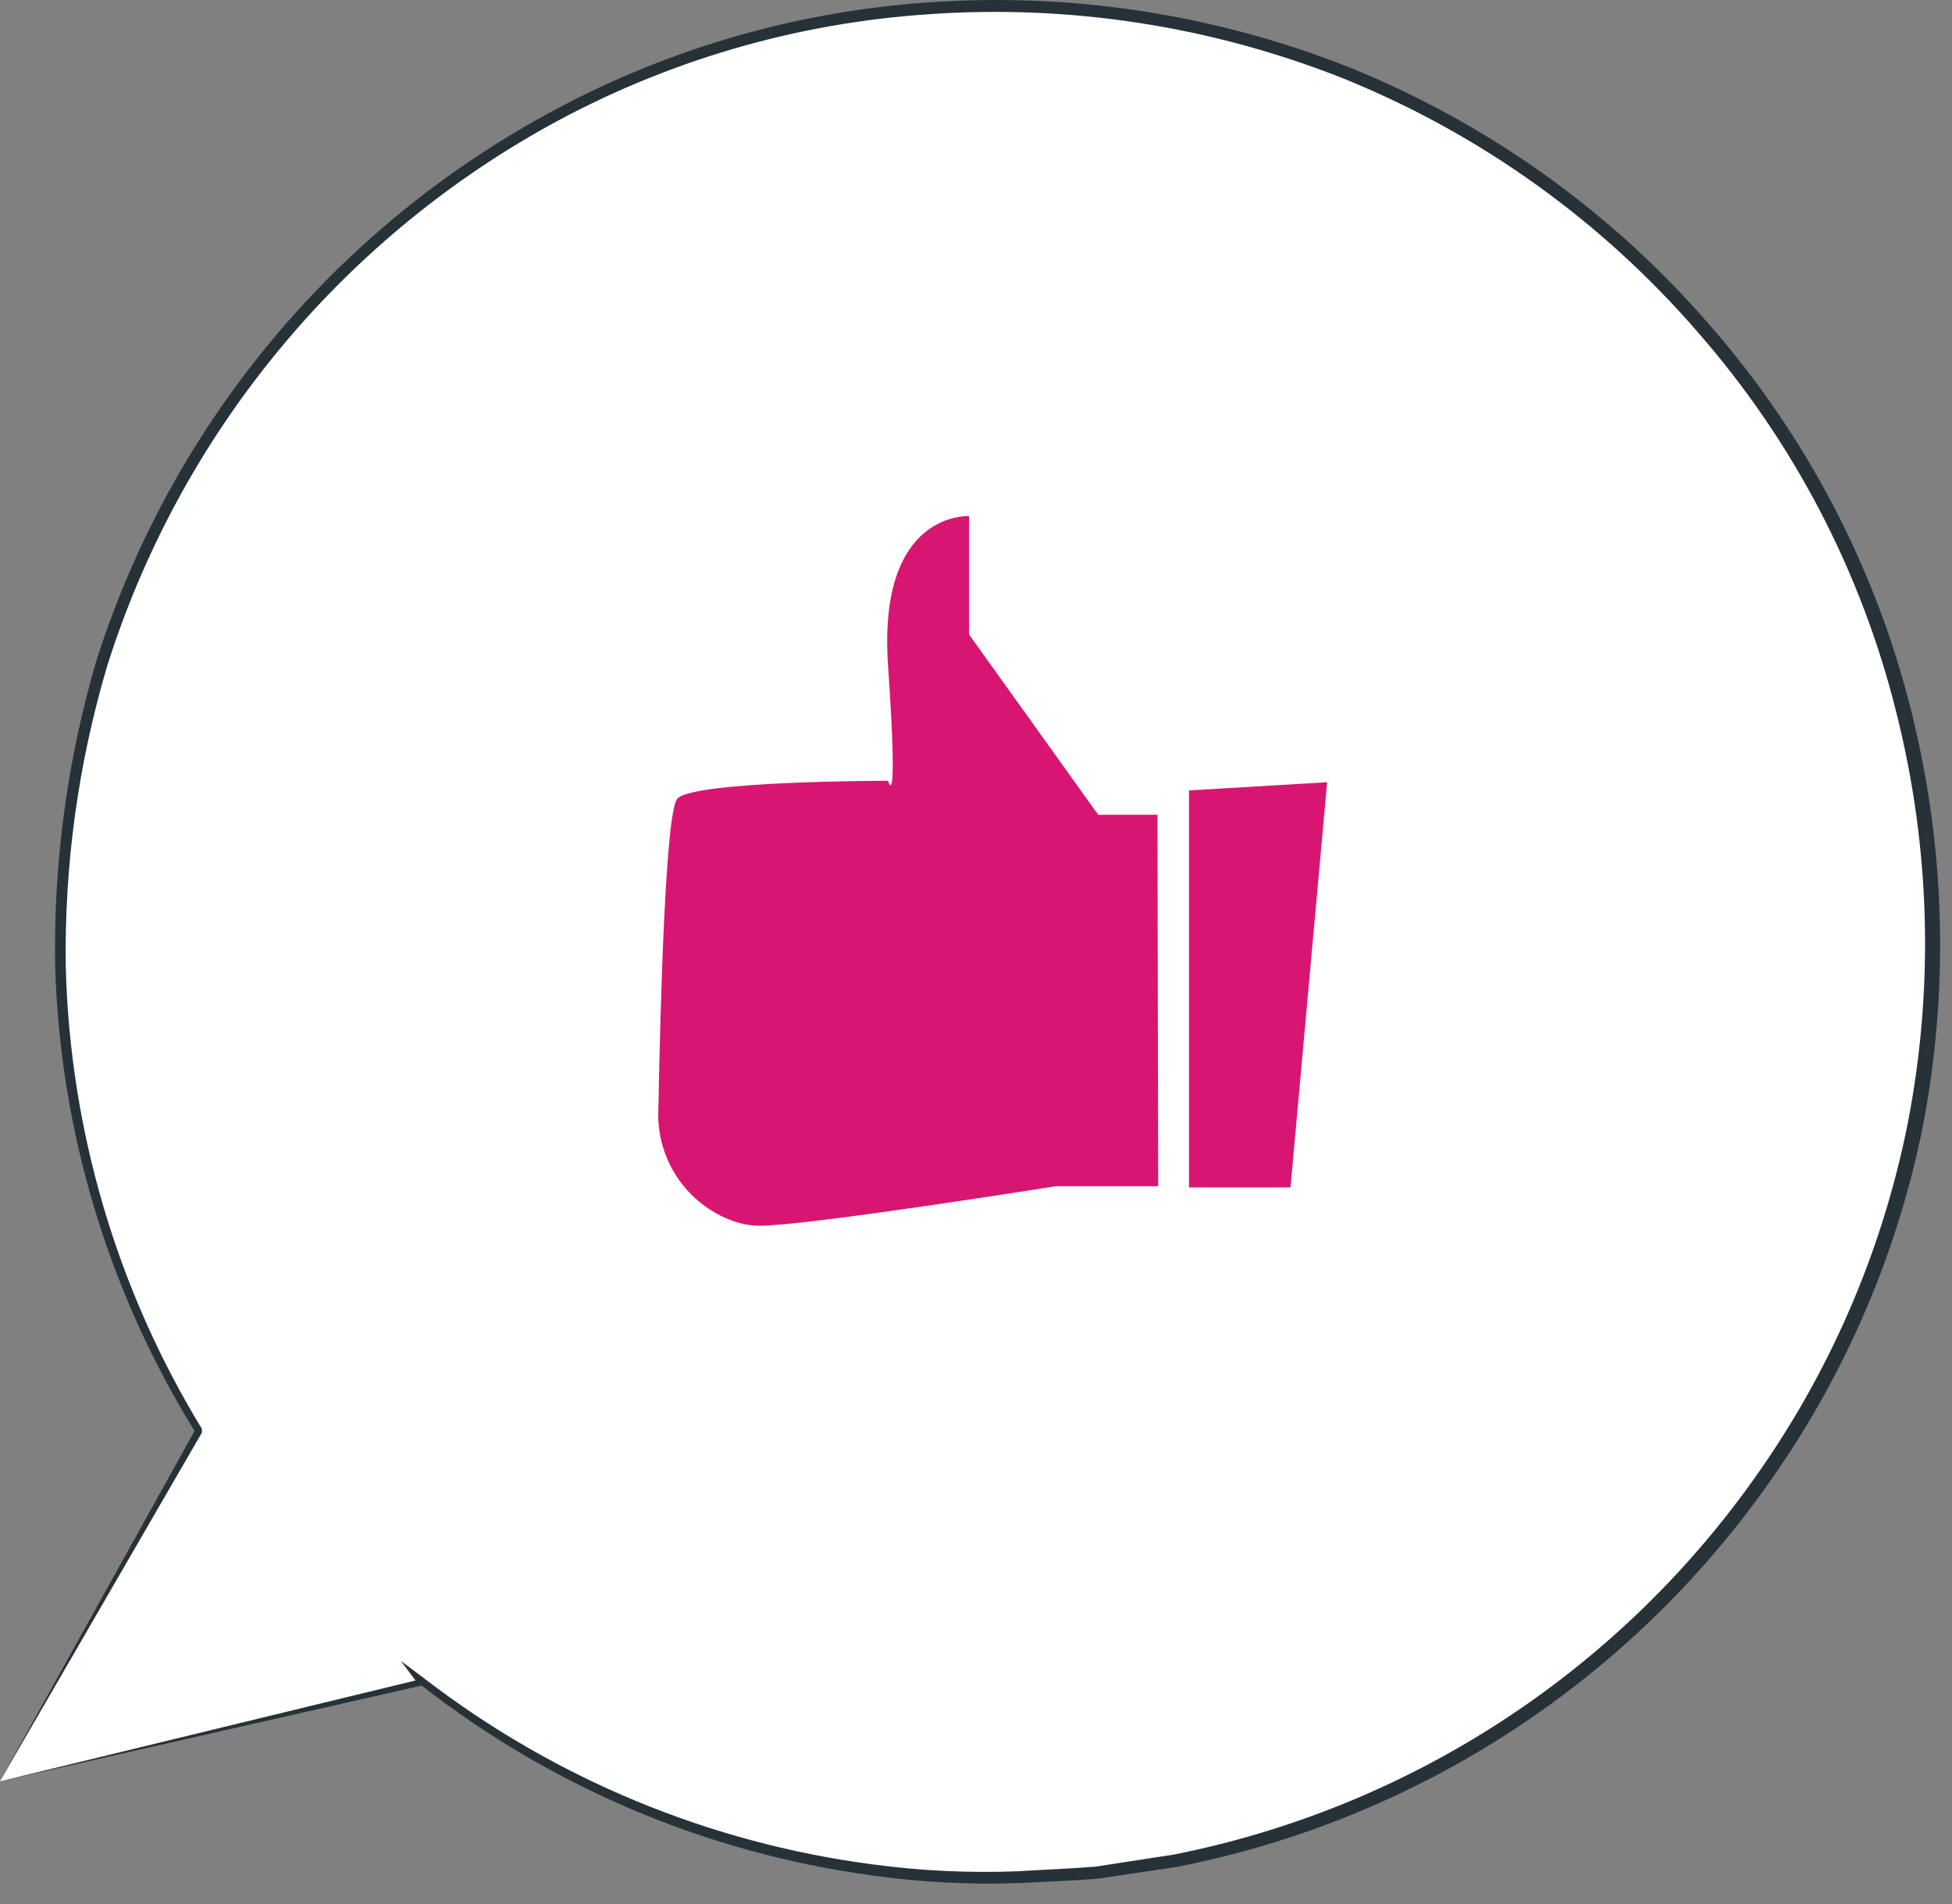
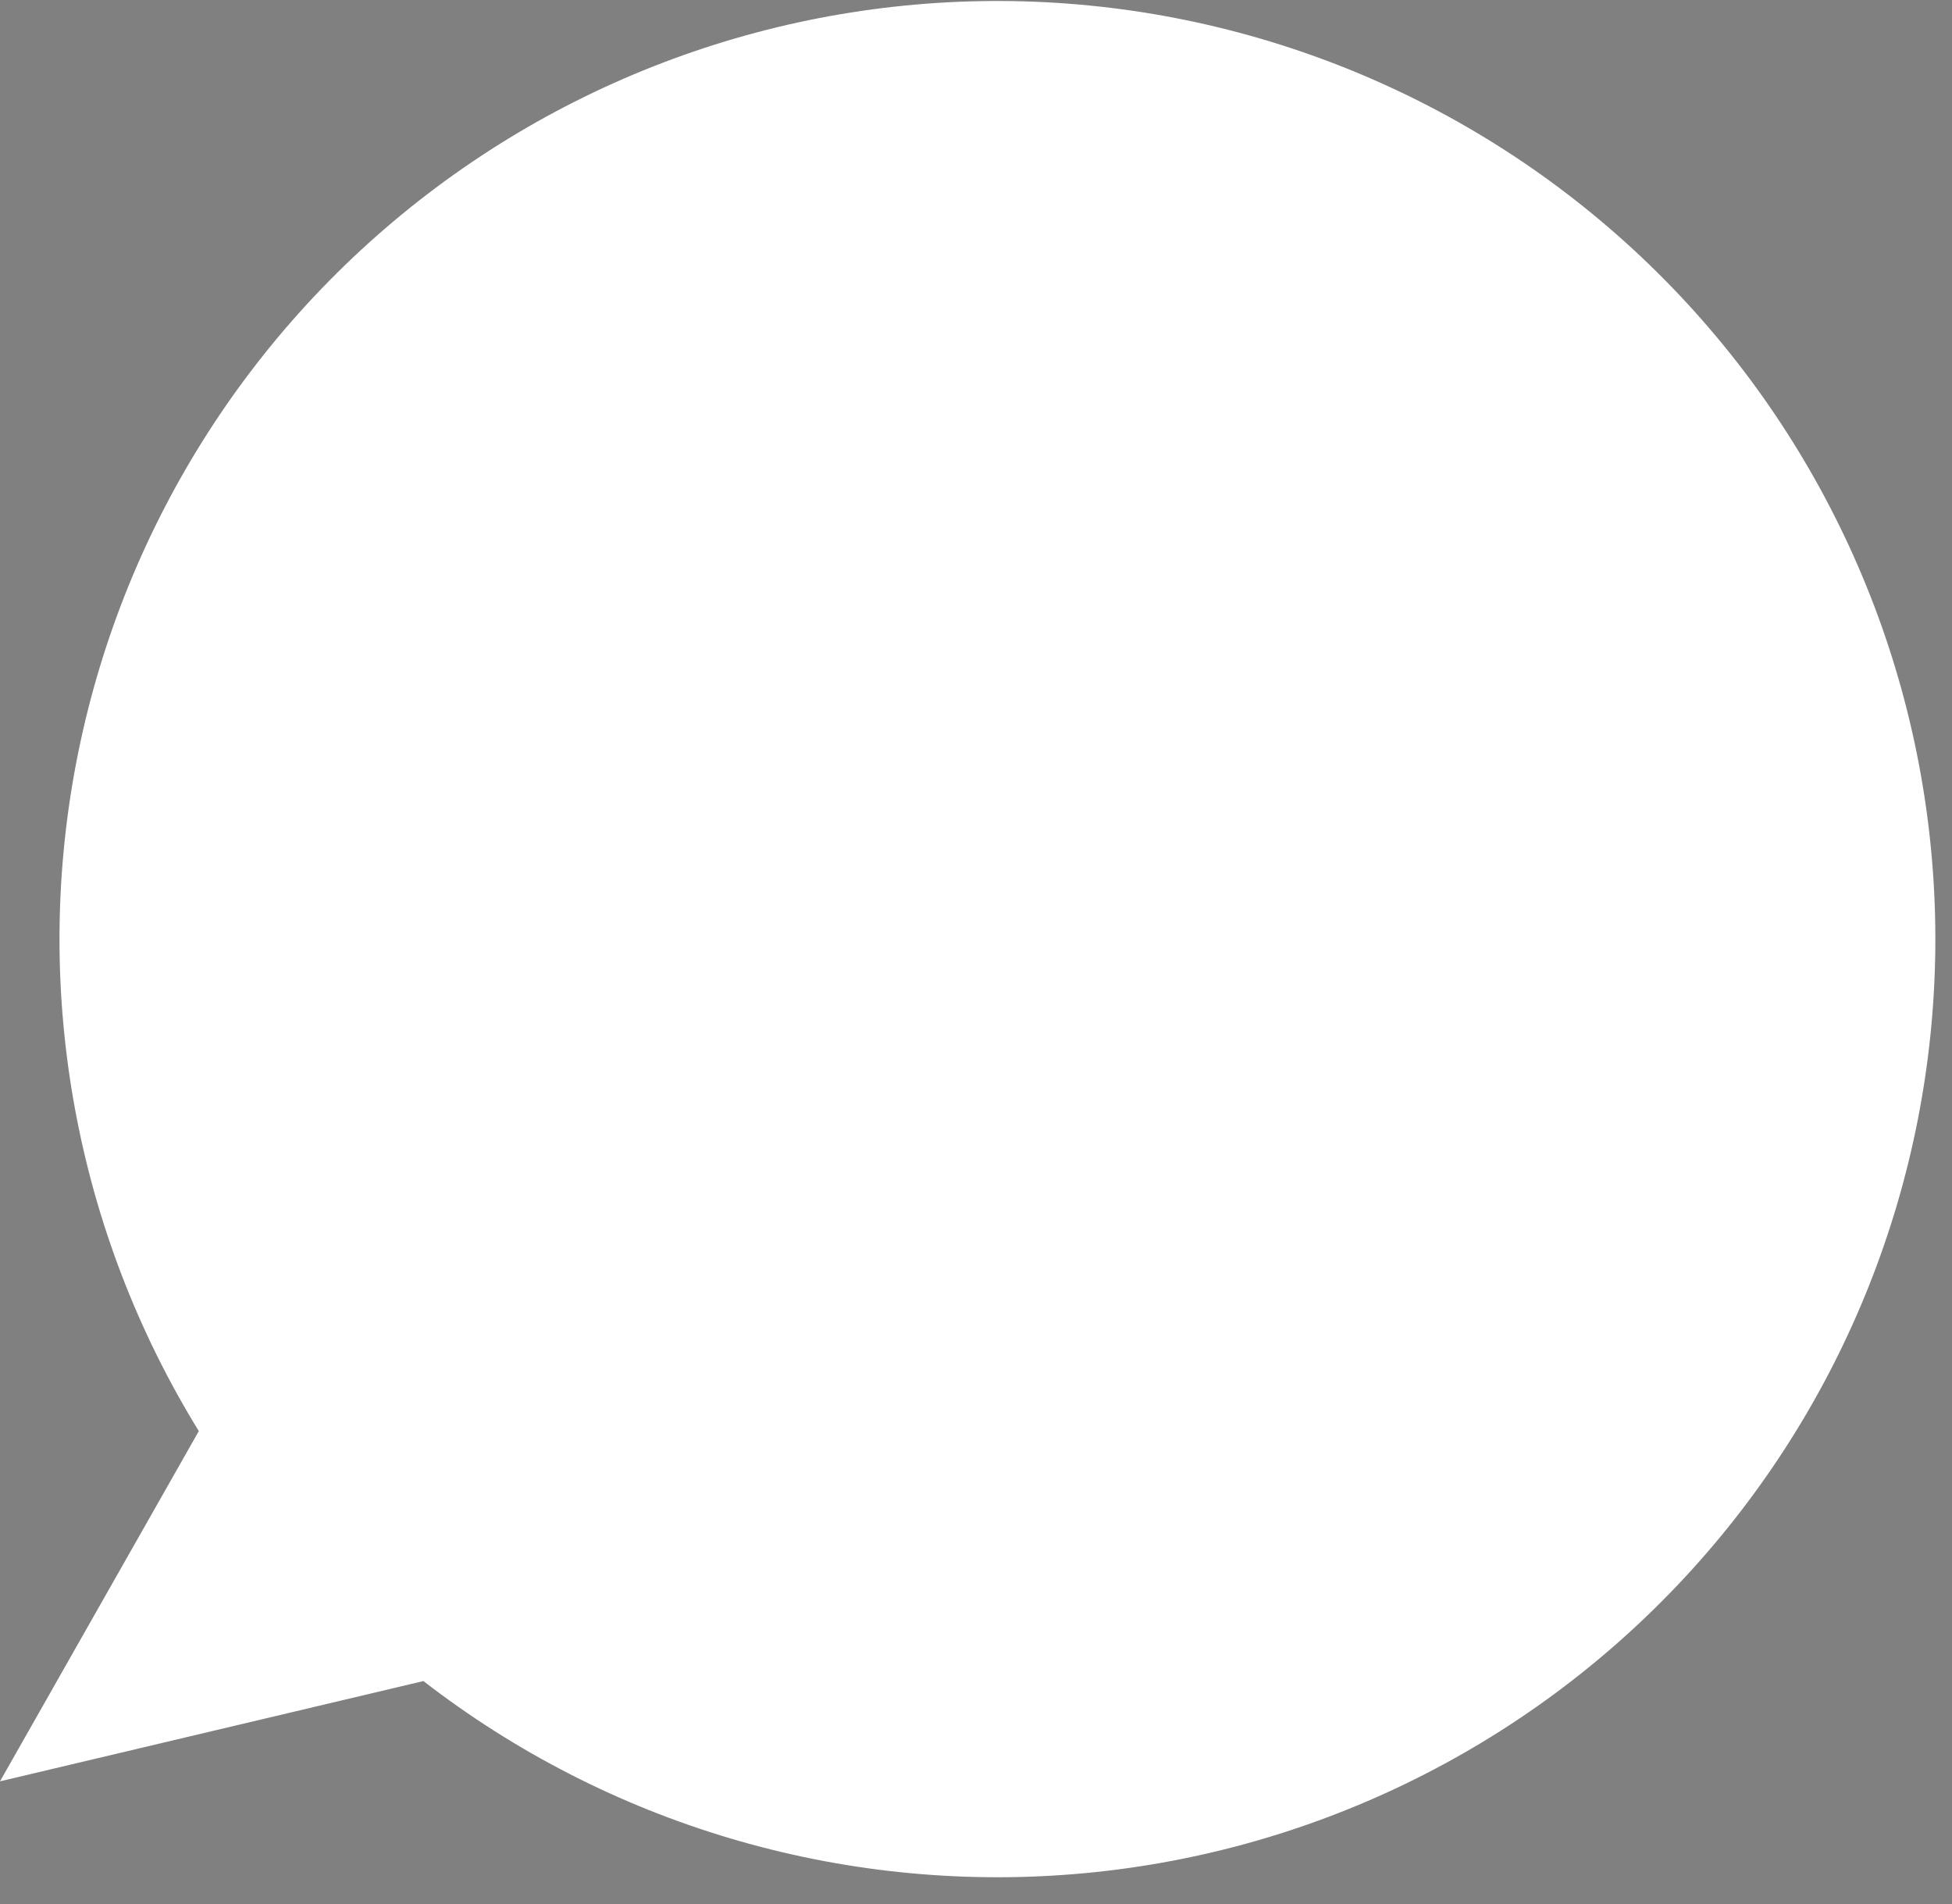
<svg xmlns="http://www.w3.org/2000/svg" width="81" height="79" viewBox="0 0 81 79" fill="none">
  <rect x="0" y="0" width="81" height="79" fill="#808080" stroke="none" />
  <path d="M0 73.902L8.25 59.372C3.155 51.099 1.338 41.219 3.157 31.674C4.976 22.13 10.3 13.611 18.081 7.792C25.863 1.973 35.539 -0.724 45.209 0.229C54.878 1.183 63.841 5.719 70.336 12.945C76.831 20.172 80.388 29.567 80.308 39.283C80.227 48.999 76.516 58.333 69.903 65.452C63.289 72.57 54.253 76.957 44.569 77.751C34.885 78.545 25.254 75.688 17.57 69.742L0 73.902Z" fill="white" />
-   <path d="M2.28882e-05 73.902L17.62 69.902H17.86L17.71 69.702L17.49 69.922C22.907 74.154 29.349 76.873 36.16 77.802C38.2 78.091 40.261 78.199 42.32 78.122C43.38 78.062 44.46 78.032 45.55 77.942L48.84 77.452C58.644 75.528 67.347 69.943 73.18 61.832C76.419 57.358 78.666 52.244 79.77 46.832C80.89 41.091 80.733 35.175 79.31 29.502C77.837 23.581 74.975 18.096 70.96 13.502C66.884 8.786 61.742 5.111 55.96 2.782C50.414 0.592 44.447 -0.324 38.5 0.102C32.884 0.489 27.421 2.107 22.5 4.842C13.656 9.734 7.026 17.834 3.98 27.472C2.78 31.585 2.21 35.857 2.29 40.142C2.502 46.976 4.513 53.633 8.12 59.442V59.282L2.28882e-05 73.892C0.54 72.972 3.08 68.582 8.38 59.432V59.362V59.282C4.851 53.5 2.902 46.893 2.73 40.122C2.665 35.892 3.245 31.677 4.45 27.622C7.46 18.095 14.005 10.082 22.74 5.232C27.596 2.545 32.983 0.961 38.52 0.592C44.376 0.176 50.251 1.082 55.71 3.242C61.4 5.538 66.46 9.158 70.47 13.802C74.425 18.326 77.243 23.729 78.69 29.562C80.101 35.144 80.262 40.97 79.16 46.622C78.091 51.976 75.888 57.039 72.7 61.472C66.959 69.493 58.376 75.025 48.7 76.942L45.45 77.442C44.37 77.532 43.31 77.562 42.26 77.632C40.225 77.713 38.188 77.616 36.17 77.342C29.422 76.451 23.027 73.799 17.63 69.652L16.63 68.902L17.38 69.902L17.47 69.662L2.28882e-05 73.902Z" fill="#263238" />
-   <path d="M48.03 33.802H45.57L40.21 26.322V21.412C40.21 21.412 36.41 21.182 36.85 27.602C37.29 34.022 36.85 32.392 36.85 32.392C36.85 32.392 28.78 32.392 28.11 33.132C27.62 33.632 27.4 41.652 27.32 45.992C27.264 47.041 27.562 48.078 28.166 48.937C28.77 49.797 29.644 50.429 30.65 50.732C30.933 50.811 31.226 50.851 31.52 50.852C33.52 50.852 43.81 49.212 43.81 49.212H48.06L48.03 33.802Z" fill="#D91572" />
-   <path d="M55.07 32.452L53.55 49.262H49.34V32.792L55.07 32.452Z" fill="#D91572" />
</svg>